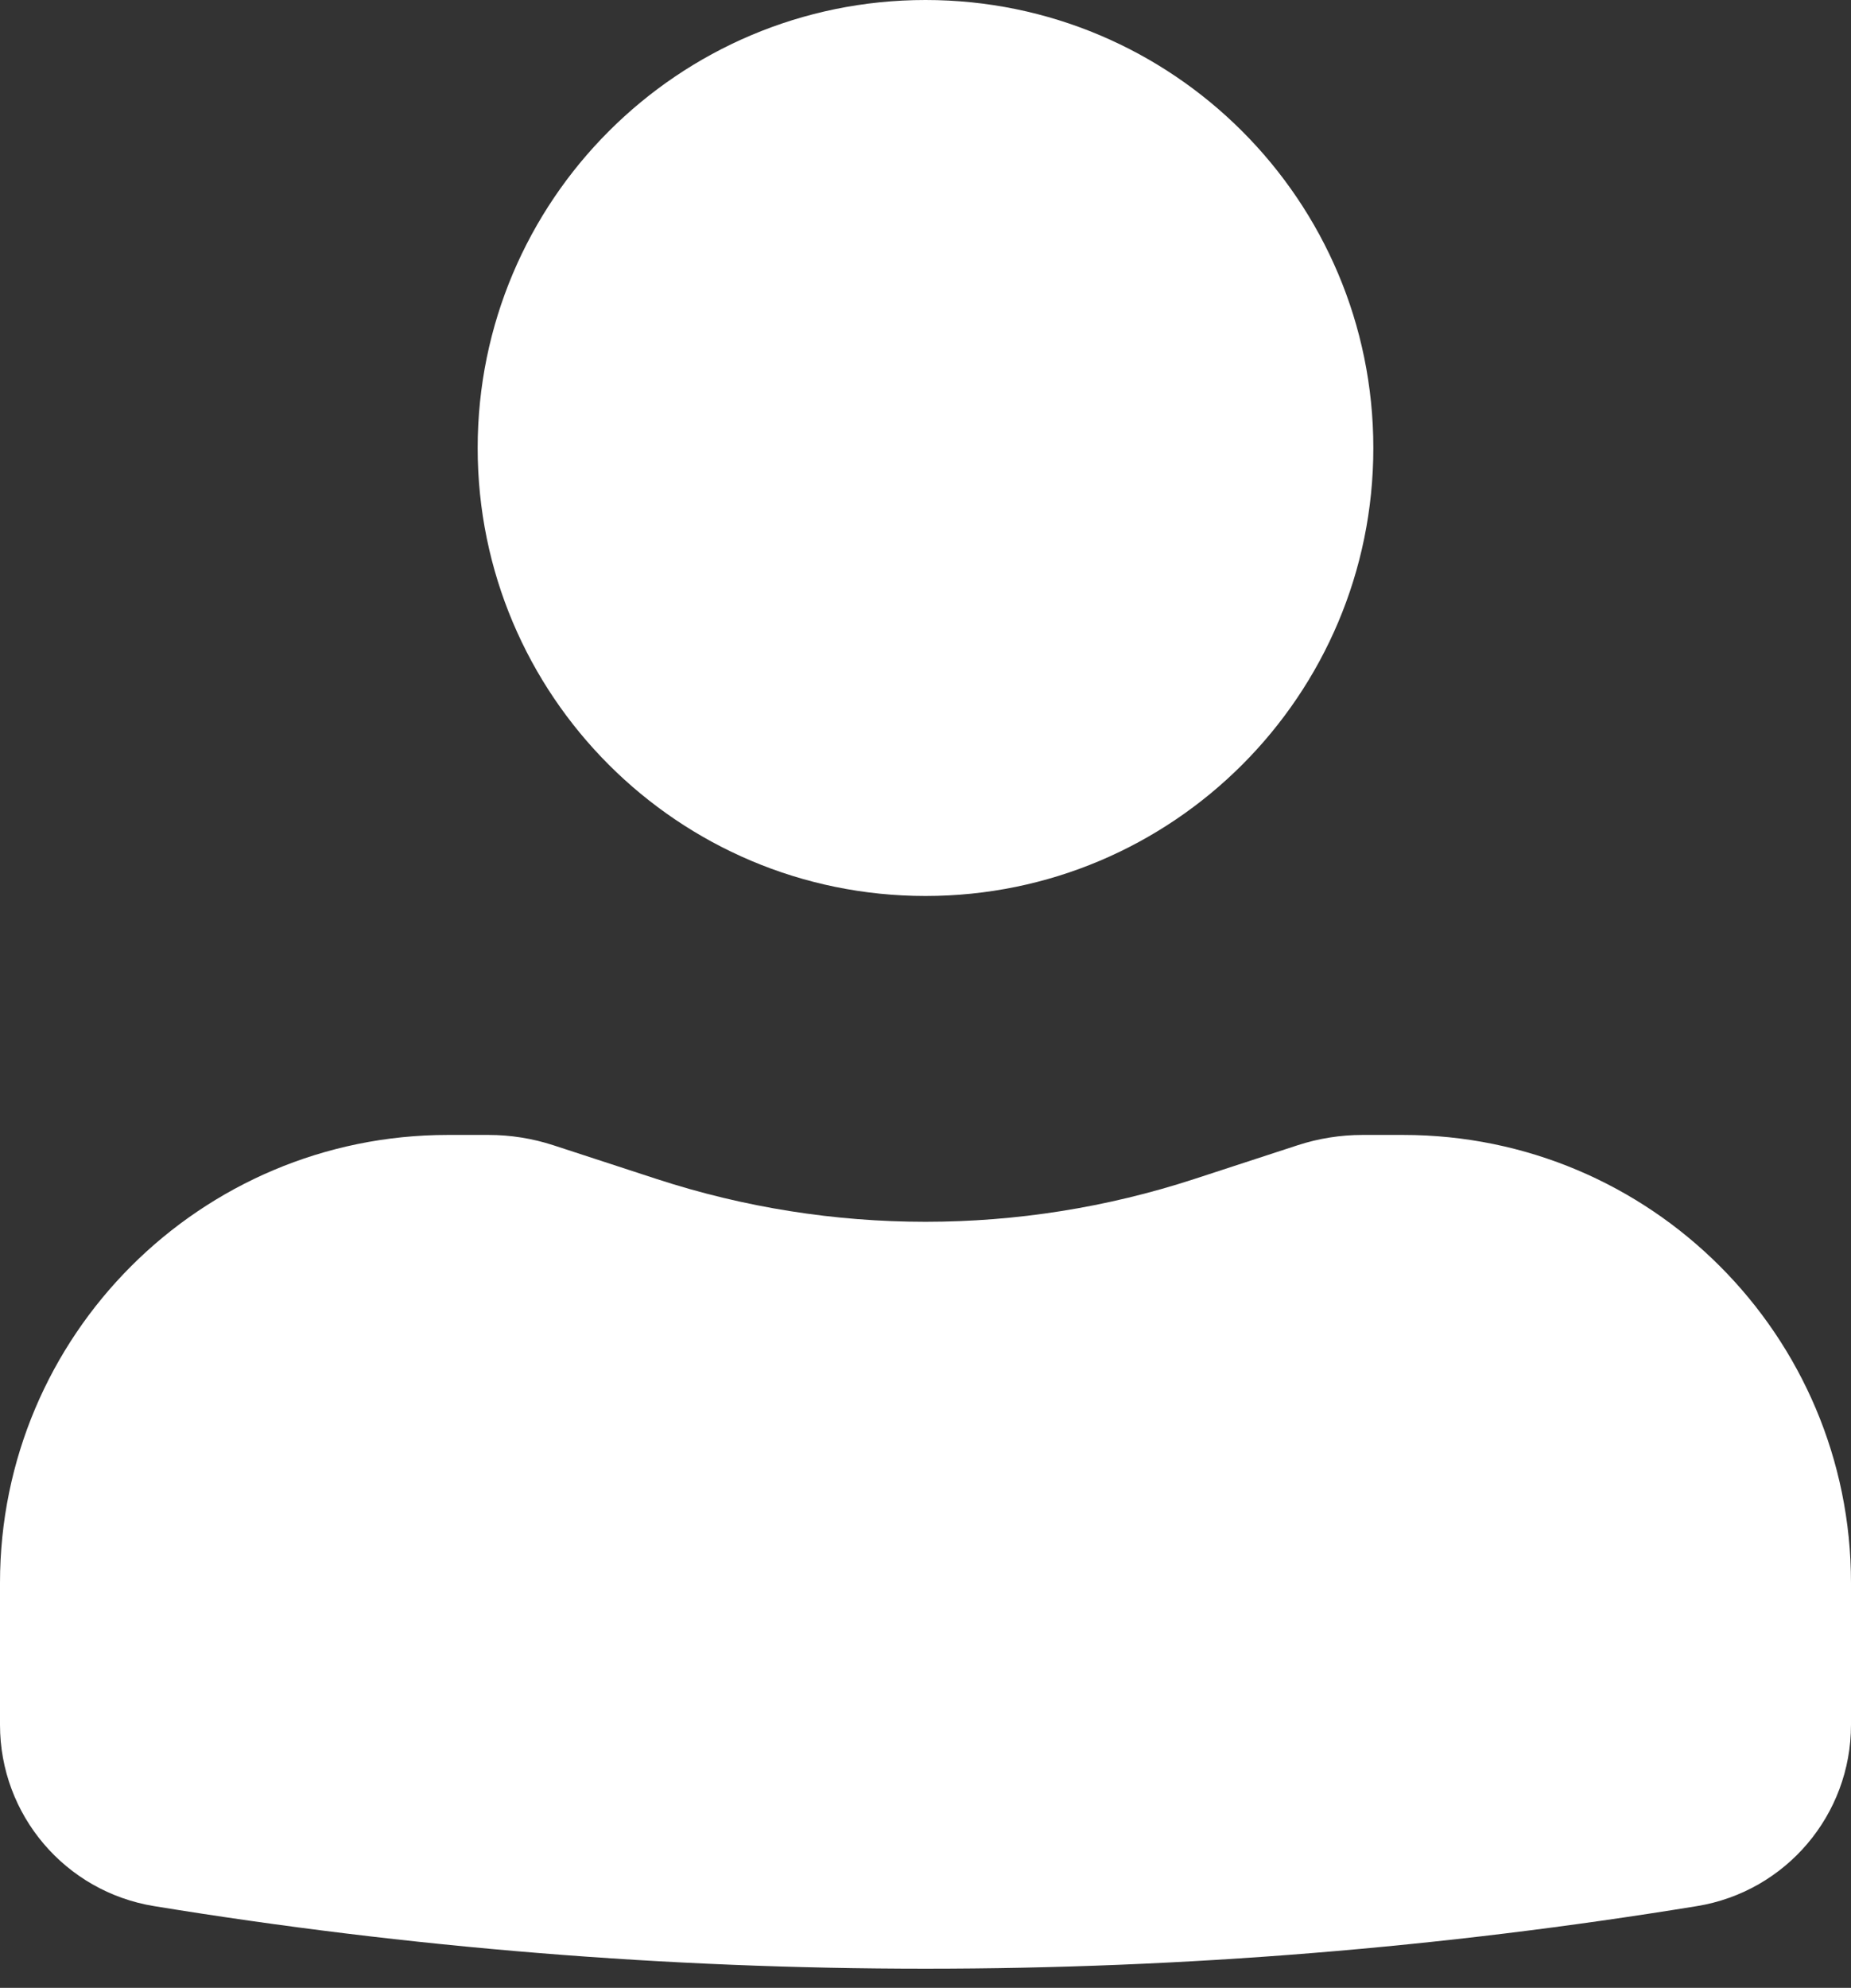
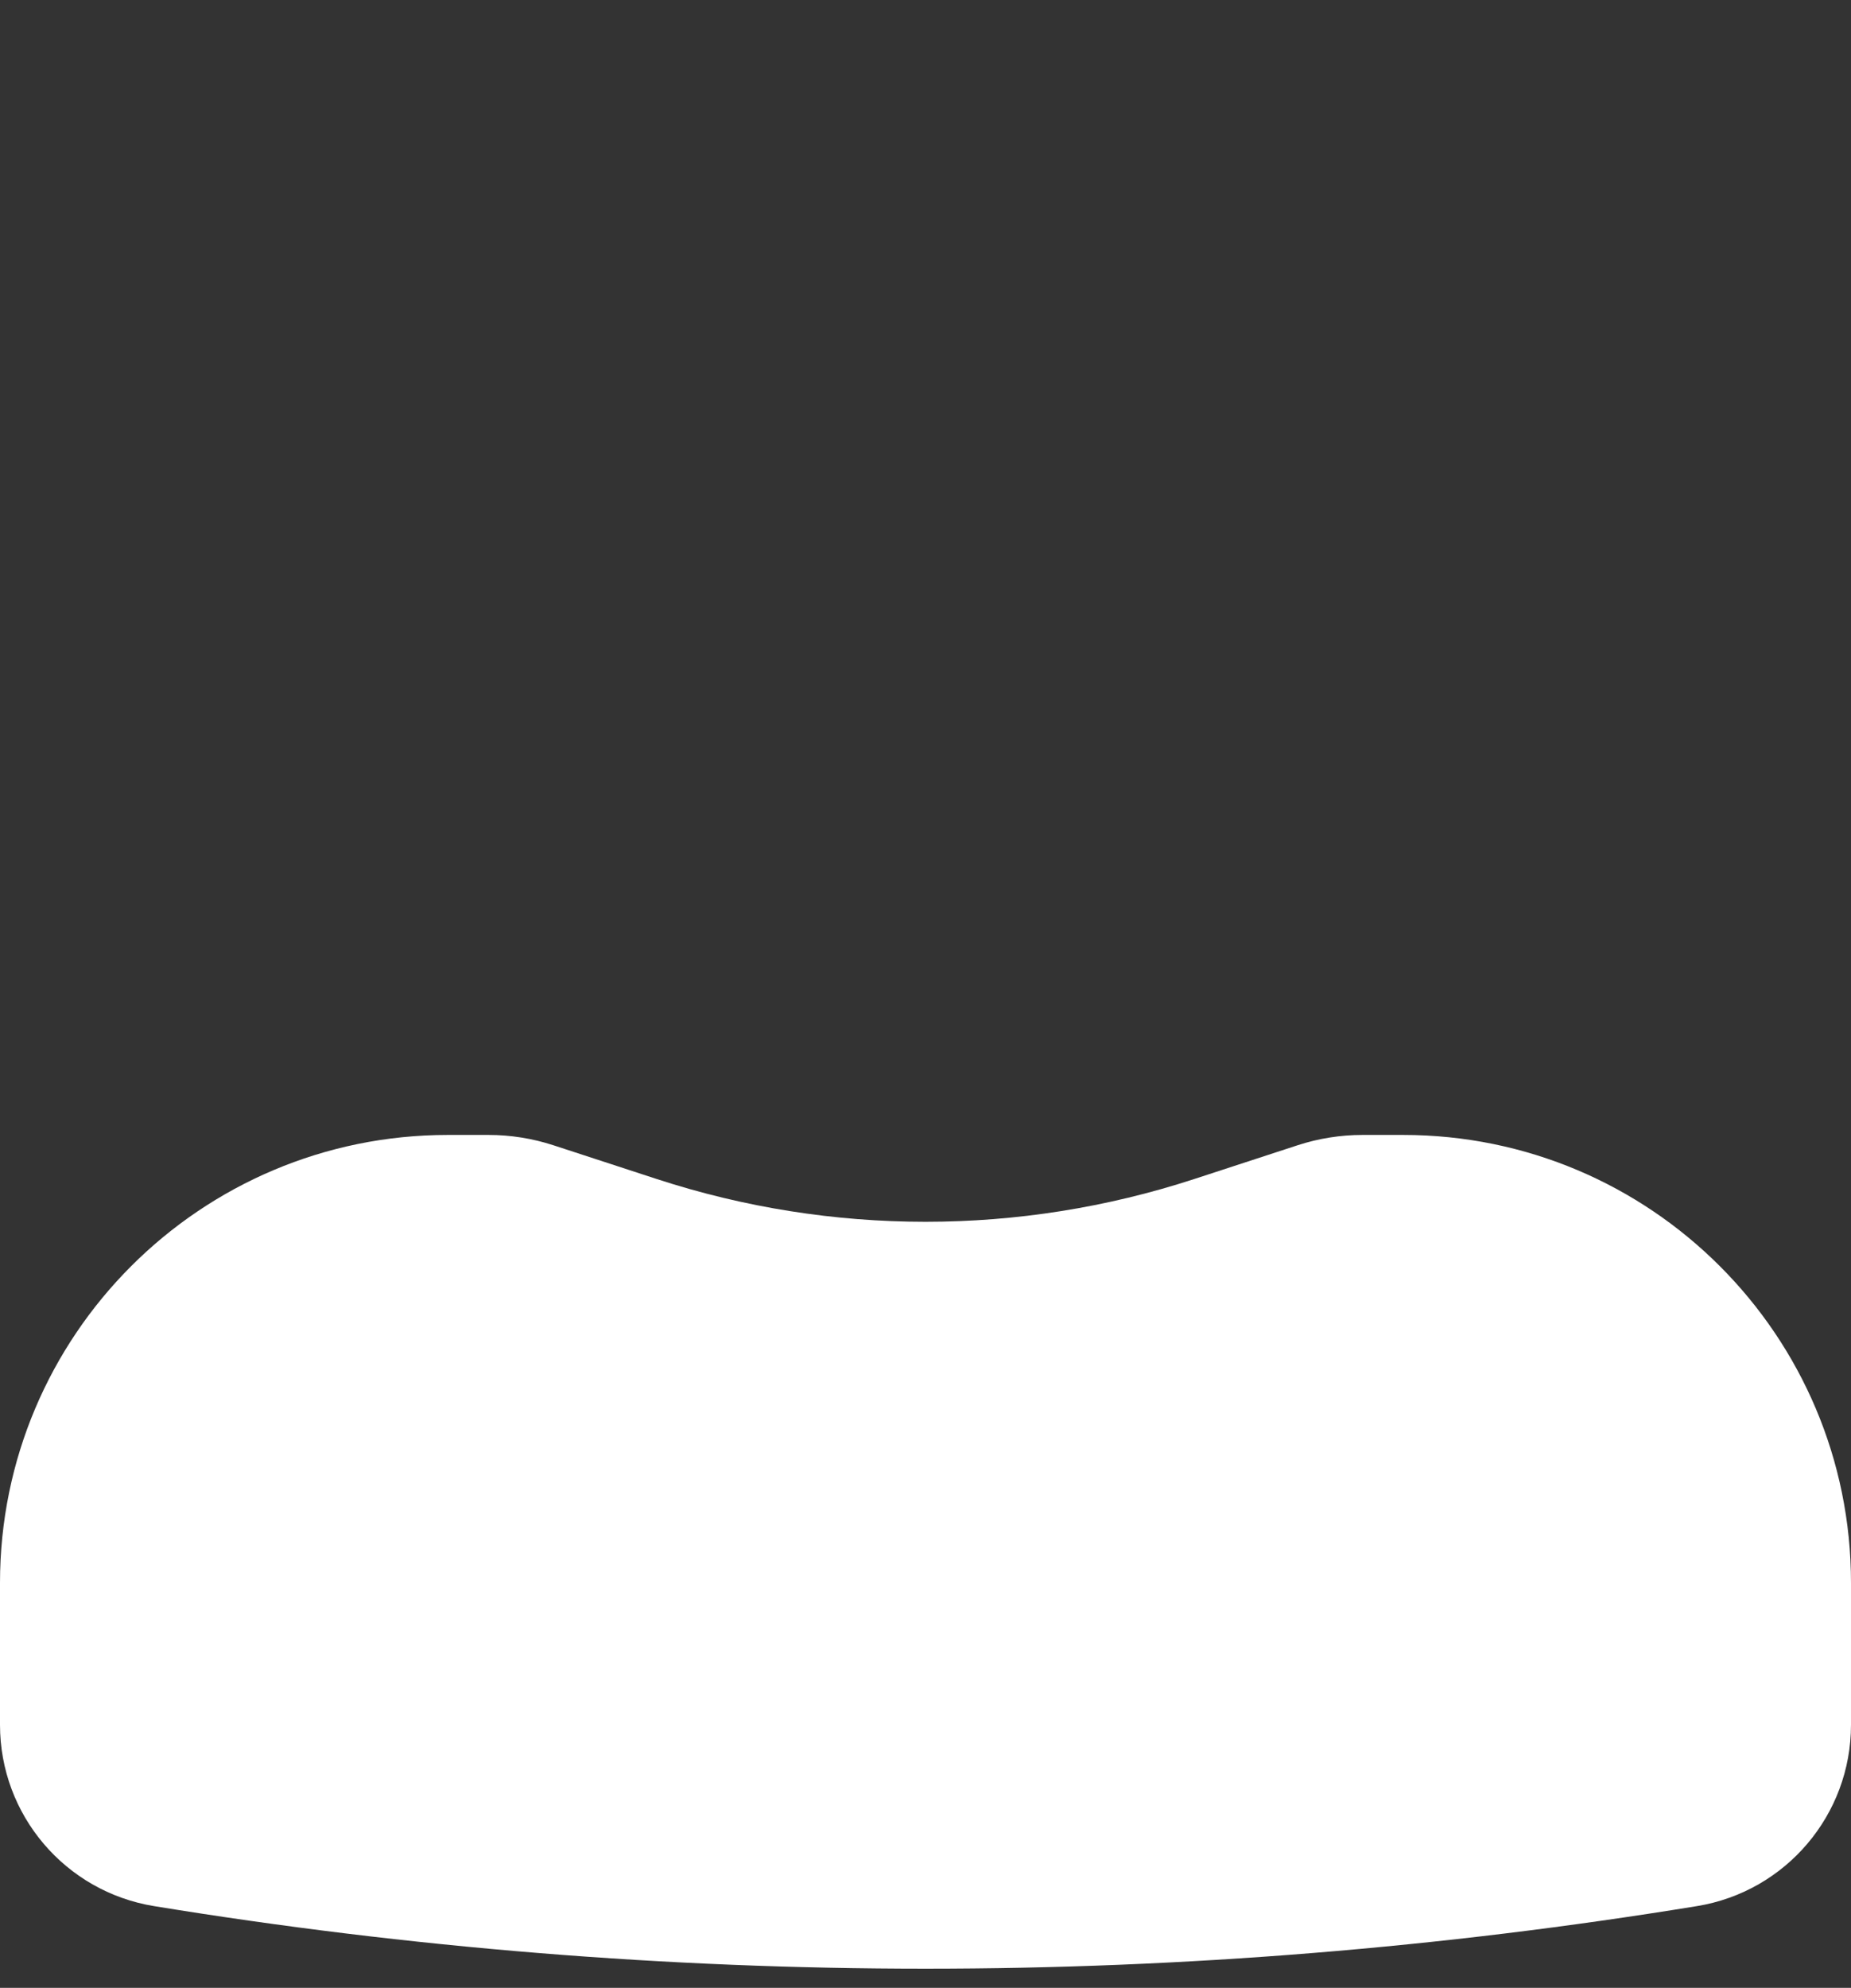
<svg xmlns="http://www.w3.org/2000/svg" width="68" height="73" viewBox="0 0 68 73" fill="none">
  <rect x="0" y="0" width="68" height="73" fill="#333333" stroke="none" />
-   <path d="M34 0C24.914 0 17.548 7.366 17.548 16.452C17.548 25.538 24.914 32.903 34 32.903C43.086 32.903 50.452 25.538 50.452 16.452C50.452 7.366 43.086 0 34 0Z" fill="white" />
  <path d="M16.452 41.678C7.366 41.678 0 49.043 0 58.129V63.342C0 66.647 2.395 69.464 5.656 69.997C24.428 73.062 43.572 73.062 62.344 69.997C65.605 69.464 68 66.647 68 63.342V58.129C68 49.043 60.635 41.678 51.548 41.678H50.053C49.244 41.678 48.439 41.806 47.67 42.057L43.873 43.297C37.458 45.391 30.543 45.391 24.127 43.297L20.33 42.057C19.561 41.806 18.756 41.678 17.947 41.678H16.452Z" fill="white" />
</svg>